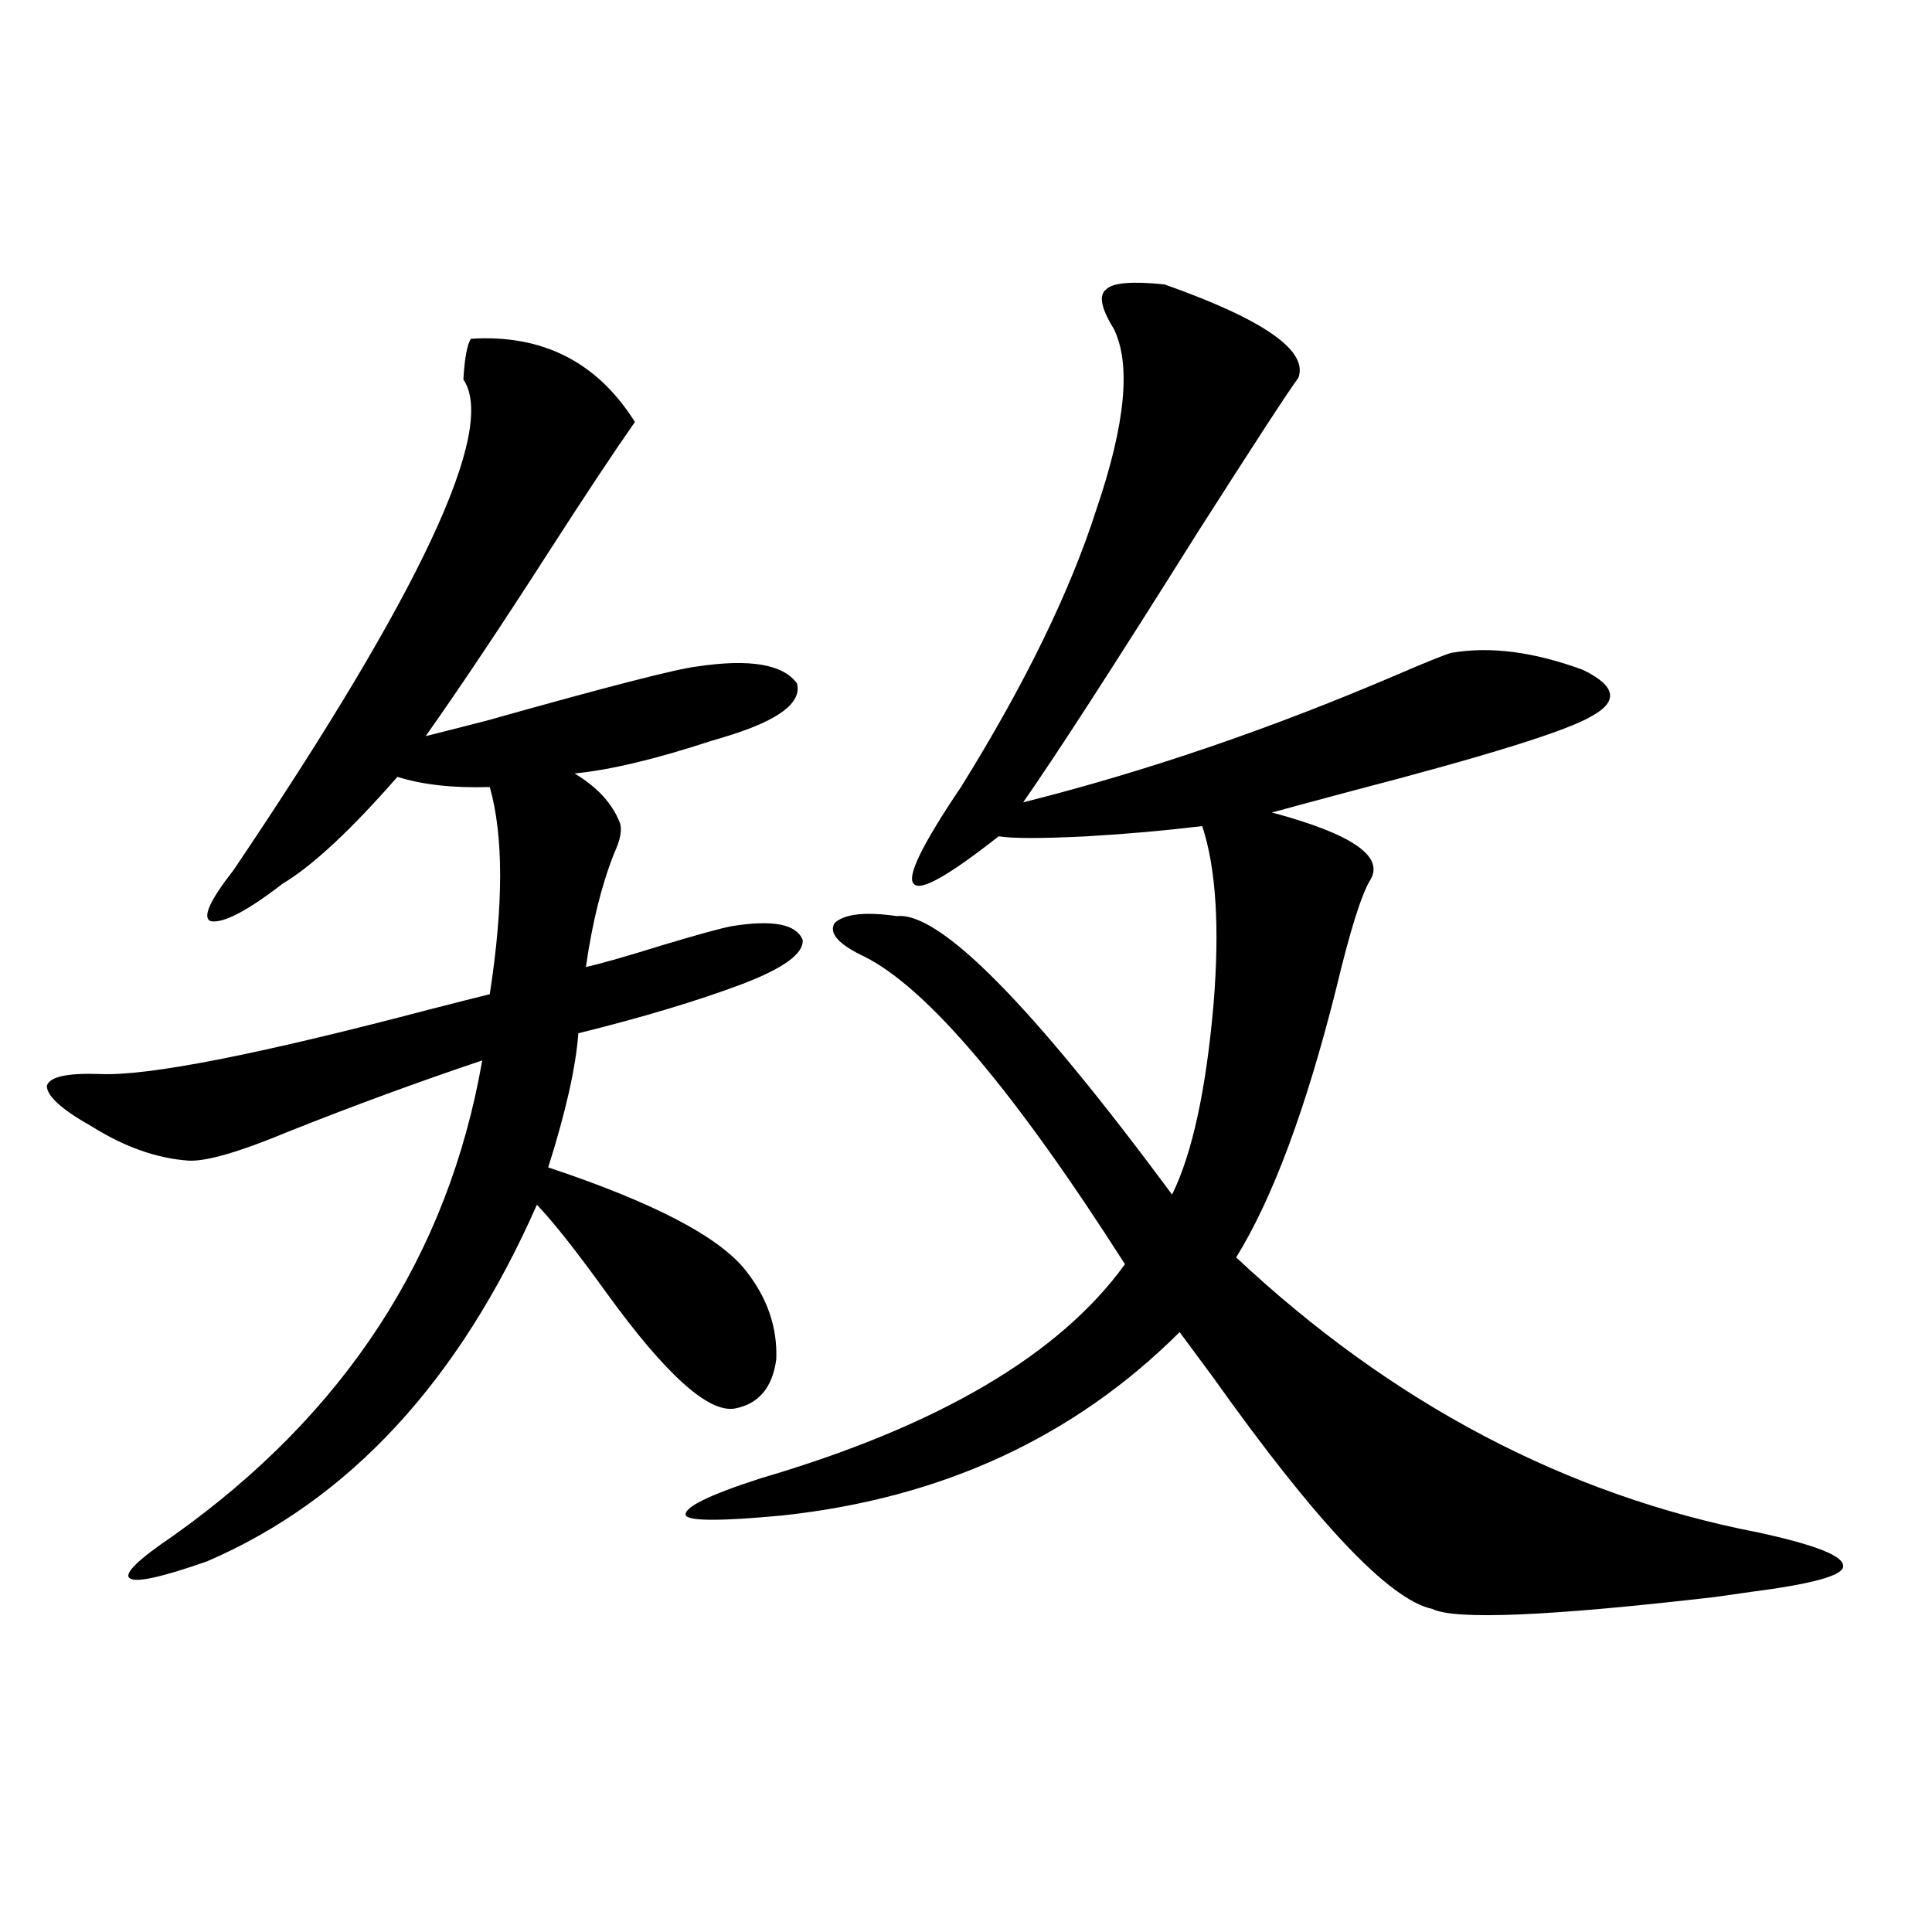
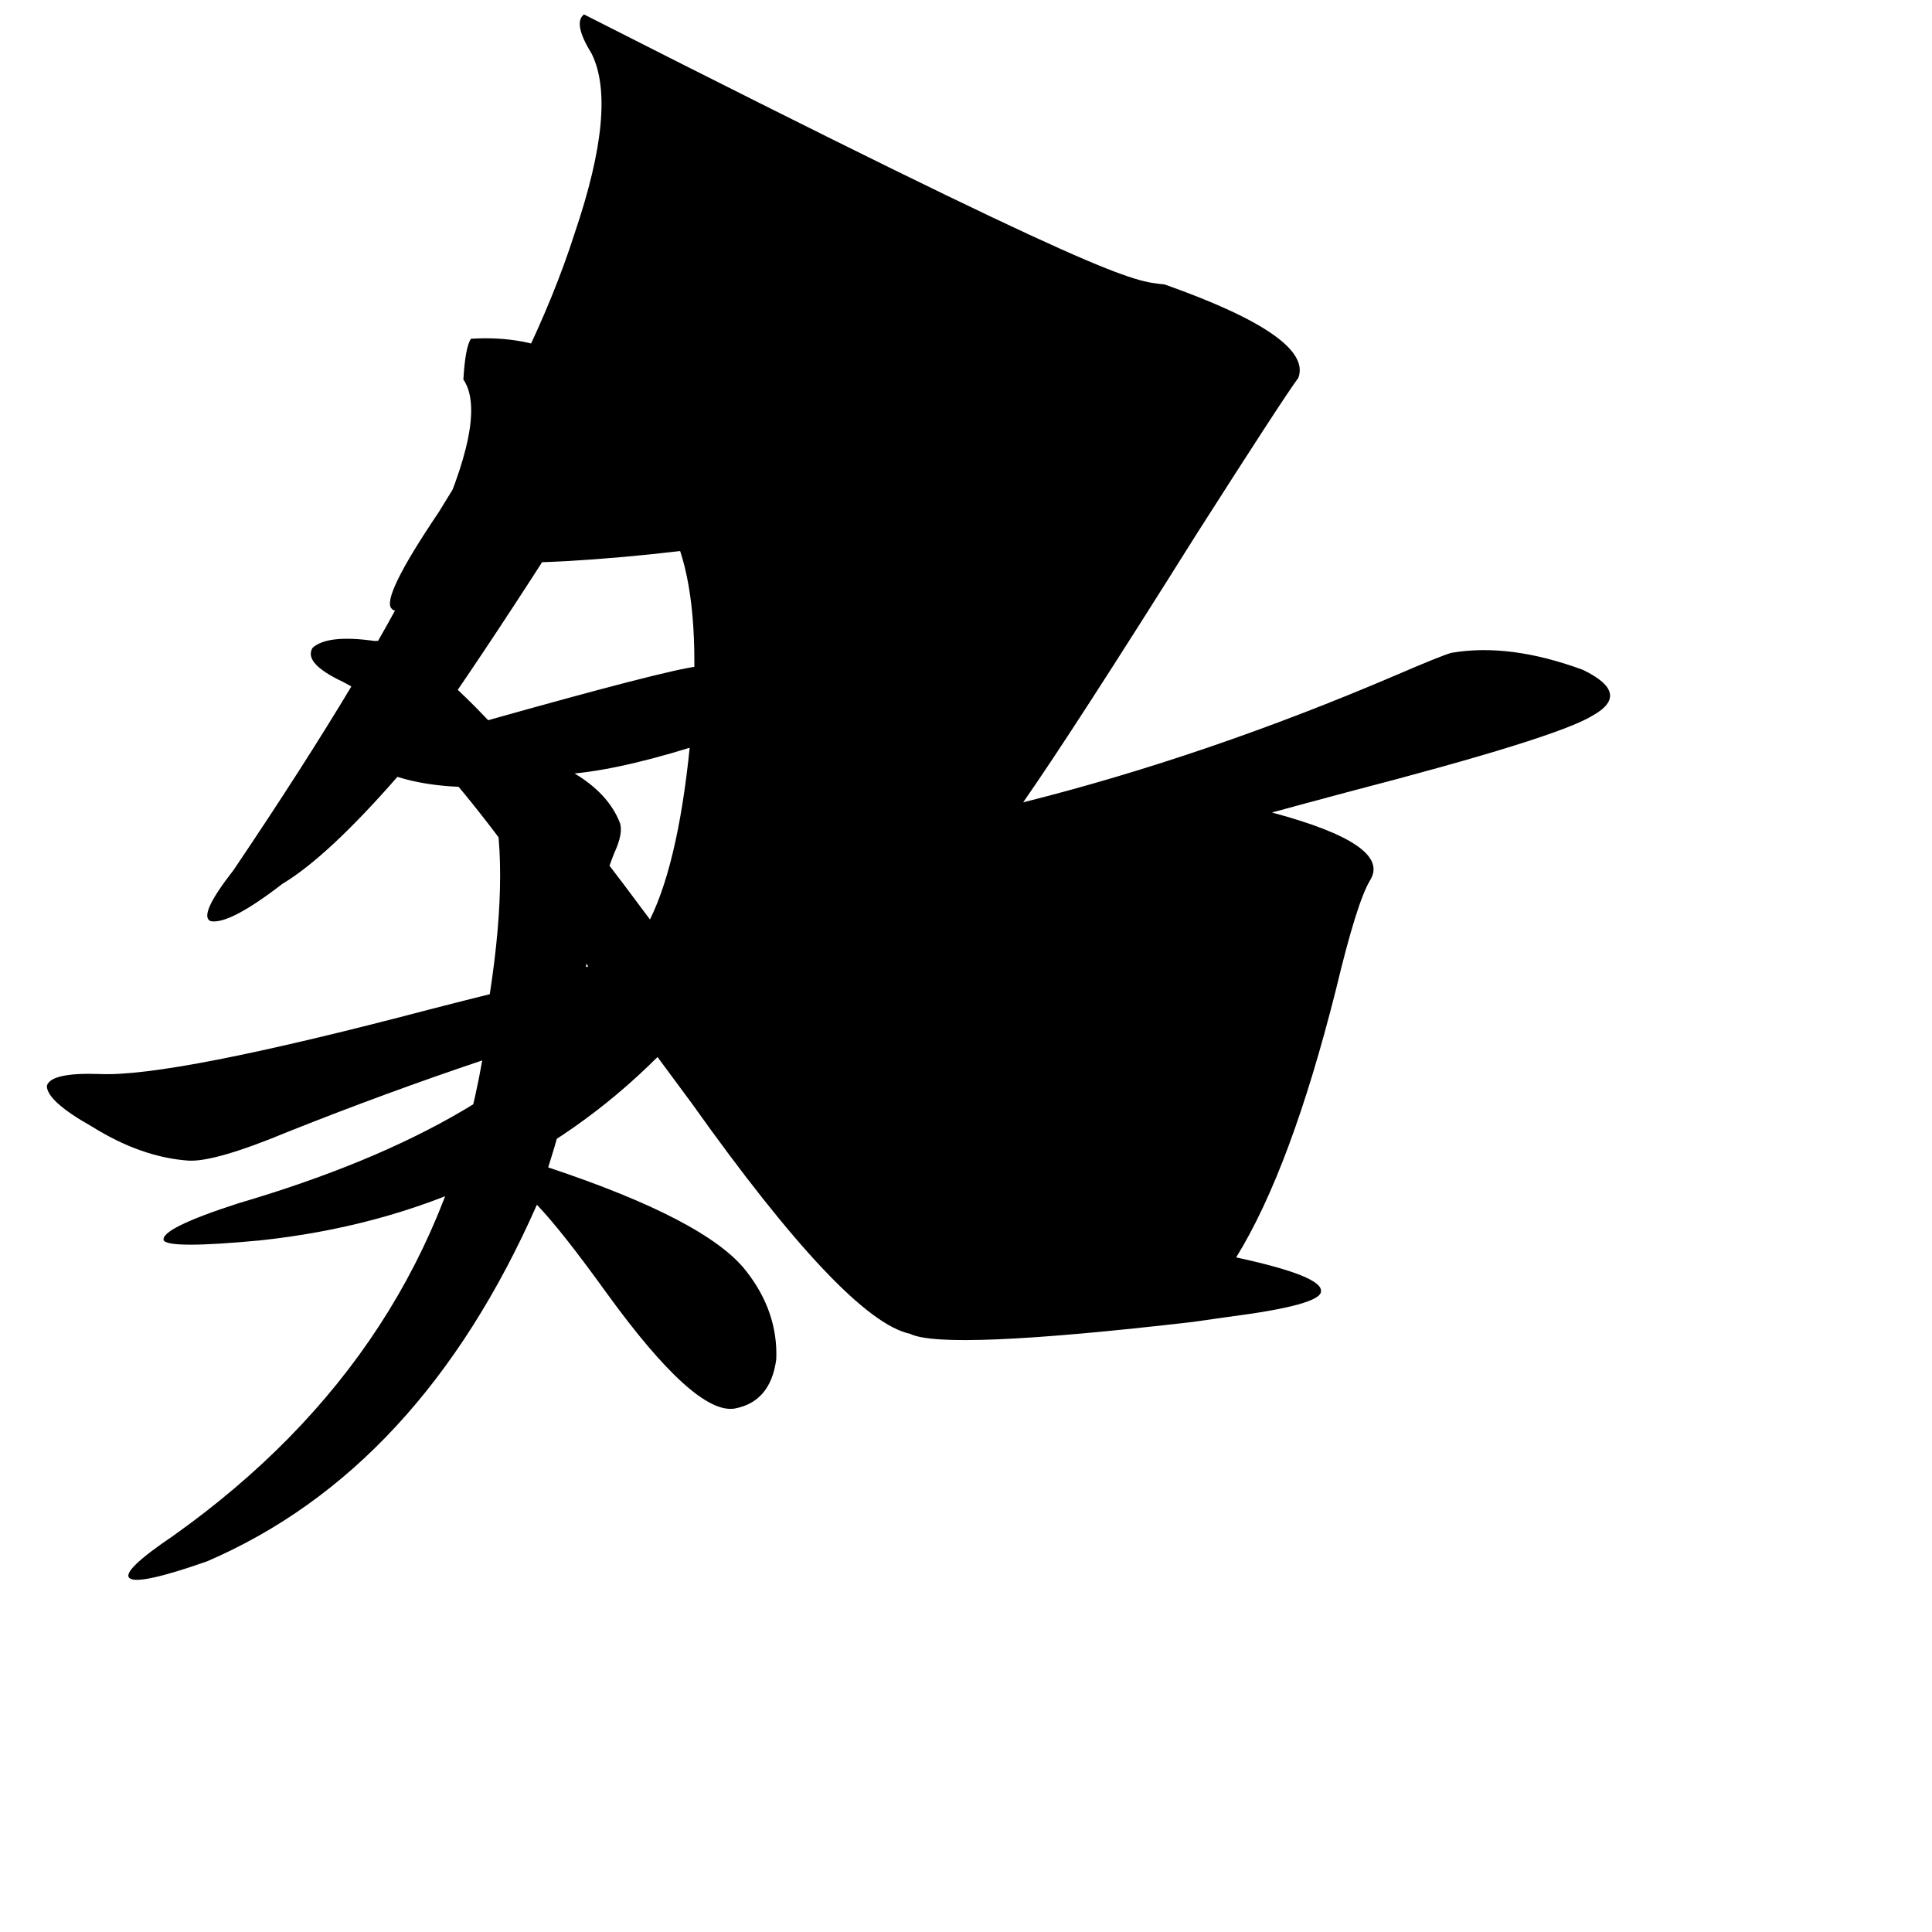
<svg xmlns="http://www.w3.org/2000/svg" version="1.1" id="图层_1" x="0px" y="0px" width="1000px" height="1000px" viewBox="0 0 1000 1000" enable-background="new 0 0 1000 1000" xml:space="preserve">
-   <path d="M243.75,175.34c37.072-2.334,65.364,12.017,84.876,43.066c-11.066,15.82-26.021,38.384-44.877,67.676  c-24.069,37.505-45.212,69.146-63.413,94.922c7.149-1.758,17.561-4.395,31.219-7.91c62.438-17.578,98.854-26.943,109.266-28.125  c27.316-4.092,44.542-1.167,51.706,8.789c2.592,9.971-9.436,19.048-36.097,27.246c-1.951,0.591-4.878,1.47-8.78,2.637  c-28.627,9.38-52.041,14.941-70.242,16.699c11.707,7.031,19.512,15.532,23.414,25.488c1.296,3.516,0.32,8.789-2.927,15.82  c-6.509,16.411-11.387,36.035-14.634,58.887c7.805-1.758,21.128-5.562,39.999-11.426c17.561-5.273,29.268-8.486,35.121-9.668  c21.463-3.516,33.811-1.167,37.072,7.031c0.641,7.031-9.756,14.653-31.219,22.852c-23.414,8.789-51.706,17.29-84.876,25.488  c-1.311,17.578-6.509,40.732-15.609,69.434c54.633,18.169,88.778,36.035,102.437,53.613c11.052,14.063,16.25,29.307,15.609,45.703  c-1.951,14.653-9.115,23.154-21.463,25.488c-13.658,2.349-35.776-17.578-66.34-59.766c-15.609-21.67-27.651-36.914-36.097-45.703  c-40.334,91.406-97.238,152.93-170.728,184.57c-23.414,8.213-36.752,11.138-39.999,8.789c-3.262-2.334,4.223-9.668,22.438-21.973  c89.099-63.281,142.436-145.308,159.996-246.094c-33.17,11.138-66.675,23.442-100.485,36.914  c-25.365,10.547-42.605,15.532-51.706,14.941c-16.265-1.167-32.85-7.031-49.755-17.578c-15.609-8.789-23.414-15.82-23.414-21.094  c1.296-4.683,10.396-6.729,27.316-6.152c24.71,1.182,81.614-9.956,170.728-33.398c13.658-3.516,24.055-6.152,31.219-7.91  c7.149-46.279,7.149-82.026,0-107.227c-18.871,0.591-34.801-1.167-47.804-5.273c-24.069,27.549-43.901,46.006-59.511,55.371  c-18.216,14.063-30.578,20.518-37.072,19.336c-4.558-1.758-0.655-10.547,11.707-26.367  c96.903-143.55,136.582-228.213,119.021-254.004C240.488,185.311,241.799,178.279,243.75,175.34z M602.766,147.215  c51.371,18.169,74.465,34.277,69.267,48.34c-5.213,7.031-22.773,33.989-52.682,80.859c-42.285,67.388-72.193,113.682-89.754,138.867  c63.078-15.82,127.467-37.793,193.166-65.918c14.954-6.44,24.39-10.244,28.292-11.426c20.152-3.516,42.926-0.576,68.291,8.789  c16.905,8.213,18.536,16.123,4.878,23.73c-12.362,7.622-54.633,20.806-126.826,39.551c-17.561,4.697-30.578,8.213-39.023,10.547  c41.615,11.138,58.535,22.852,50.73,35.156c-4.558,7.622-10.411,26.367-17.561,56.25c-15.609,62.114-32.85,108.408-51.706,138.867  c80.639,75.586,170.728,123.047,270.237,142.383c29.908,6.455,44.542,12.305,43.901,17.578c0,4.697-15.944,9.092-47.804,13.184  c-3.902,0.591-10.091,1.47-18.536,2.637c-85.852,9.957-134.631,12.003-146.338,6.152c-22.118-4.683-59.846-44.521-113.168-119.531  c-7.805-10.547-13.658-18.457-17.561-23.73c-54.633,54.492-123.259,86.133-205.849,94.922c-31.219,2.939-47.804,2.939-49.755,0  c-1.311-4.092,11.707-10.547,39.023-19.336c91.705-26.943,154.463-63.857,188.288-110.742  c-57.239-89.648-102.116-142.671-134.631-159.082c-13.658-6.44-18.871-12.305-15.609-17.578c5.198-4.683,15.93-5.85,32.194-3.516  c22.104-2.334,69.587,45.703,142.436,144.141c10.396-21.094,17.561-53.901,21.463-98.438c3.247-39.839,1.296-70.601-5.854-92.285  c-19.512,2.349-39.358,4.106-59.511,5.273c-23.414,1.182-38.703,1.182-45.853,0c-26.021,20.518-40.654,28.716-43.901,24.609  c-3.902-3.516,4.223-20.215,24.39-50.098c33.17-53.311,56.584-101.362,70.242-144.141c14.954-43.945,17.881-74.995,8.78-93.164  c-6.509-10.547-7.805-17.275-3.902-20.215C575.77,146.336,585.846,145.457,602.766,147.215z" />
+   <path d="M243.75,175.34c37.072-2.334,65.364,12.017,84.876,43.066c-11.066,15.82-26.021,38.384-44.877,67.676  c-24.069,37.505-45.212,69.146-63.413,94.922c7.149-1.758,17.561-4.395,31.219-7.91c62.438-17.578,98.854-26.943,109.266-28.125  c27.316-4.092,44.542-1.167,51.706,8.789c2.592,9.971-9.436,19.048-36.097,27.246c-1.951,0.591-4.878,1.47-8.78,2.637  c-28.627,9.38-52.041,14.941-70.242,16.699c11.707,7.031,19.512,15.532,23.414,25.488c1.296,3.516,0.32,8.789-2.927,15.82  c-6.509,16.411-11.387,36.035-14.634,58.887c7.805-1.758,21.128-5.562,39.999-11.426c17.561-5.273,29.268-8.486,35.121-9.668  c21.463-3.516,33.811-1.167,37.072,7.031c0.641,7.031-9.756,14.653-31.219,22.852c-23.414,8.789-51.706,17.29-84.876,25.488  c-1.311,17.578-6.509,40.732-15.609,69.434c54.633,18.169,88.778,36.035,102.437,53.613c11.052,14.063,16.25,29.307,15.609,45.703  c-1.951,14.653-9.115,23.154-21.463,25.488c-13.658,2.349-35.776-17.578-66.34-59.766c-15.609-21.67-27.651-36.914-36.097-45.703  c-40.334,91.406-97.238,152.93-170.728,184.57c-23.414,8.213-36.752,11.138-39.999,8.789c-3.262-2.334,4.223-9.668,22.438-21.973  c89.099-63.281,142.436-145.308,159.996-246.094c-33.17,11.138-66.675,23.442-100.485,36.914  c-25.365,10.547-42.605,15.532-51.706,14.941c-16.265-1.167-32.85-7.031-49.755-17.578c-15.609-8.789-23.414-15.82-23.414-21.094  c1.296-4.683,10.396-6.729,27.316-6.152c24.71,1.182,81.614-9.956,170.728-33.398c13.658-3.516,24.055-6.152,31.219-7.91  c7.149-46.279,7.149-82.026,0-107.227c-18.871,0.591-34.801-1.167-47.804-5.273c-24.069,27.549-43.901,46.006-59.511,55.371  c-18.216,14.063-30.578,20.518-37.072,19.336c-4.558-1.758-0.655-10.547,11.707-26.367  c96.903-143.55,136.582-228.213,119.021-254.004C240.488,185.311,241.799,178.279,243.75,175.34z M602.766,147.215  c51.371,18.169,74.465,34.277,69.267,48.34c-5.213,7.031-22.773,33.989-52.682,80.859c-42.285,67.388-72.193,113.682-89.754,138.867  c63.078-15.82,127.467-37.793,193.166-65.918c14.954-6.44,24.39-10.244,28.292-11.426c20.152-3.516,42.926-0.576,68.291,8.789  c16.905,8.213,18.536,16.123,4.878,23.73c-12.362,7.622-54.633,20.806-126.826,39.551c-17.561,4.697-30.578,8.213-39.023,10.547  c41.615,11.138,58.535,22.852,50.73,35.156c-4.558,7.622-10.411,26.367-17.561,56.25c-15.609,62.114-32.85,108.408-51.706,138.867  c29.908,6.455,44.542,12.305,43.901,17.578c0,4.697-15.944,9.092-47.804,13.184  c-3.902,0.591-10.091,1.47-18.536,2.637c-85.852,9.957-134.631,12.003-146.338,6.152c-22.118-4.683-59.846-44.521-113.168-119.531  c-7.805-10.547-13.658-18.457-17.561-23.73c-54.633,54.492-123.259,86.133-205.849,94.922c-31.219,2.939-47.804,2.939-49.755,0  c-1.311-4.092,11.707-10.547,39.023-19.336c91.705-26.943,154.463-63.857,188.288-110.742  c-57.239-89.648-102.116-142.671-134.631-159.082c-13.658-6.44-18.871-12.305-15.609-17.578c5.198-4.683,15.93-5.85,32.194-3.516  c22.104-2.334,69.587,45.703,142.436,144.141c10.396-21.094,17.561-53.901,21.463-98.438c3.247-39.839,1.296-70.601-5.854-92.285  c-19.512,2.349-39.358,4.106-59.511,5.273c-23.414,1.182-38.703,1.182-45.853,0c-26.021,20.518-40.654,28.716-43.901,24.609  c-3.902-3.516,4.223-20.215,24.39-50.098c33.17-53.311,56.584-101.362,70.242-144.141c14.954-43.945,17.881-74.995,8.78-93.164  c-6.509-10.547-7.805-17.275-3.902-20.215C575.77,146.336,585.846,145.457,602.766,147.215z" />
</svg>